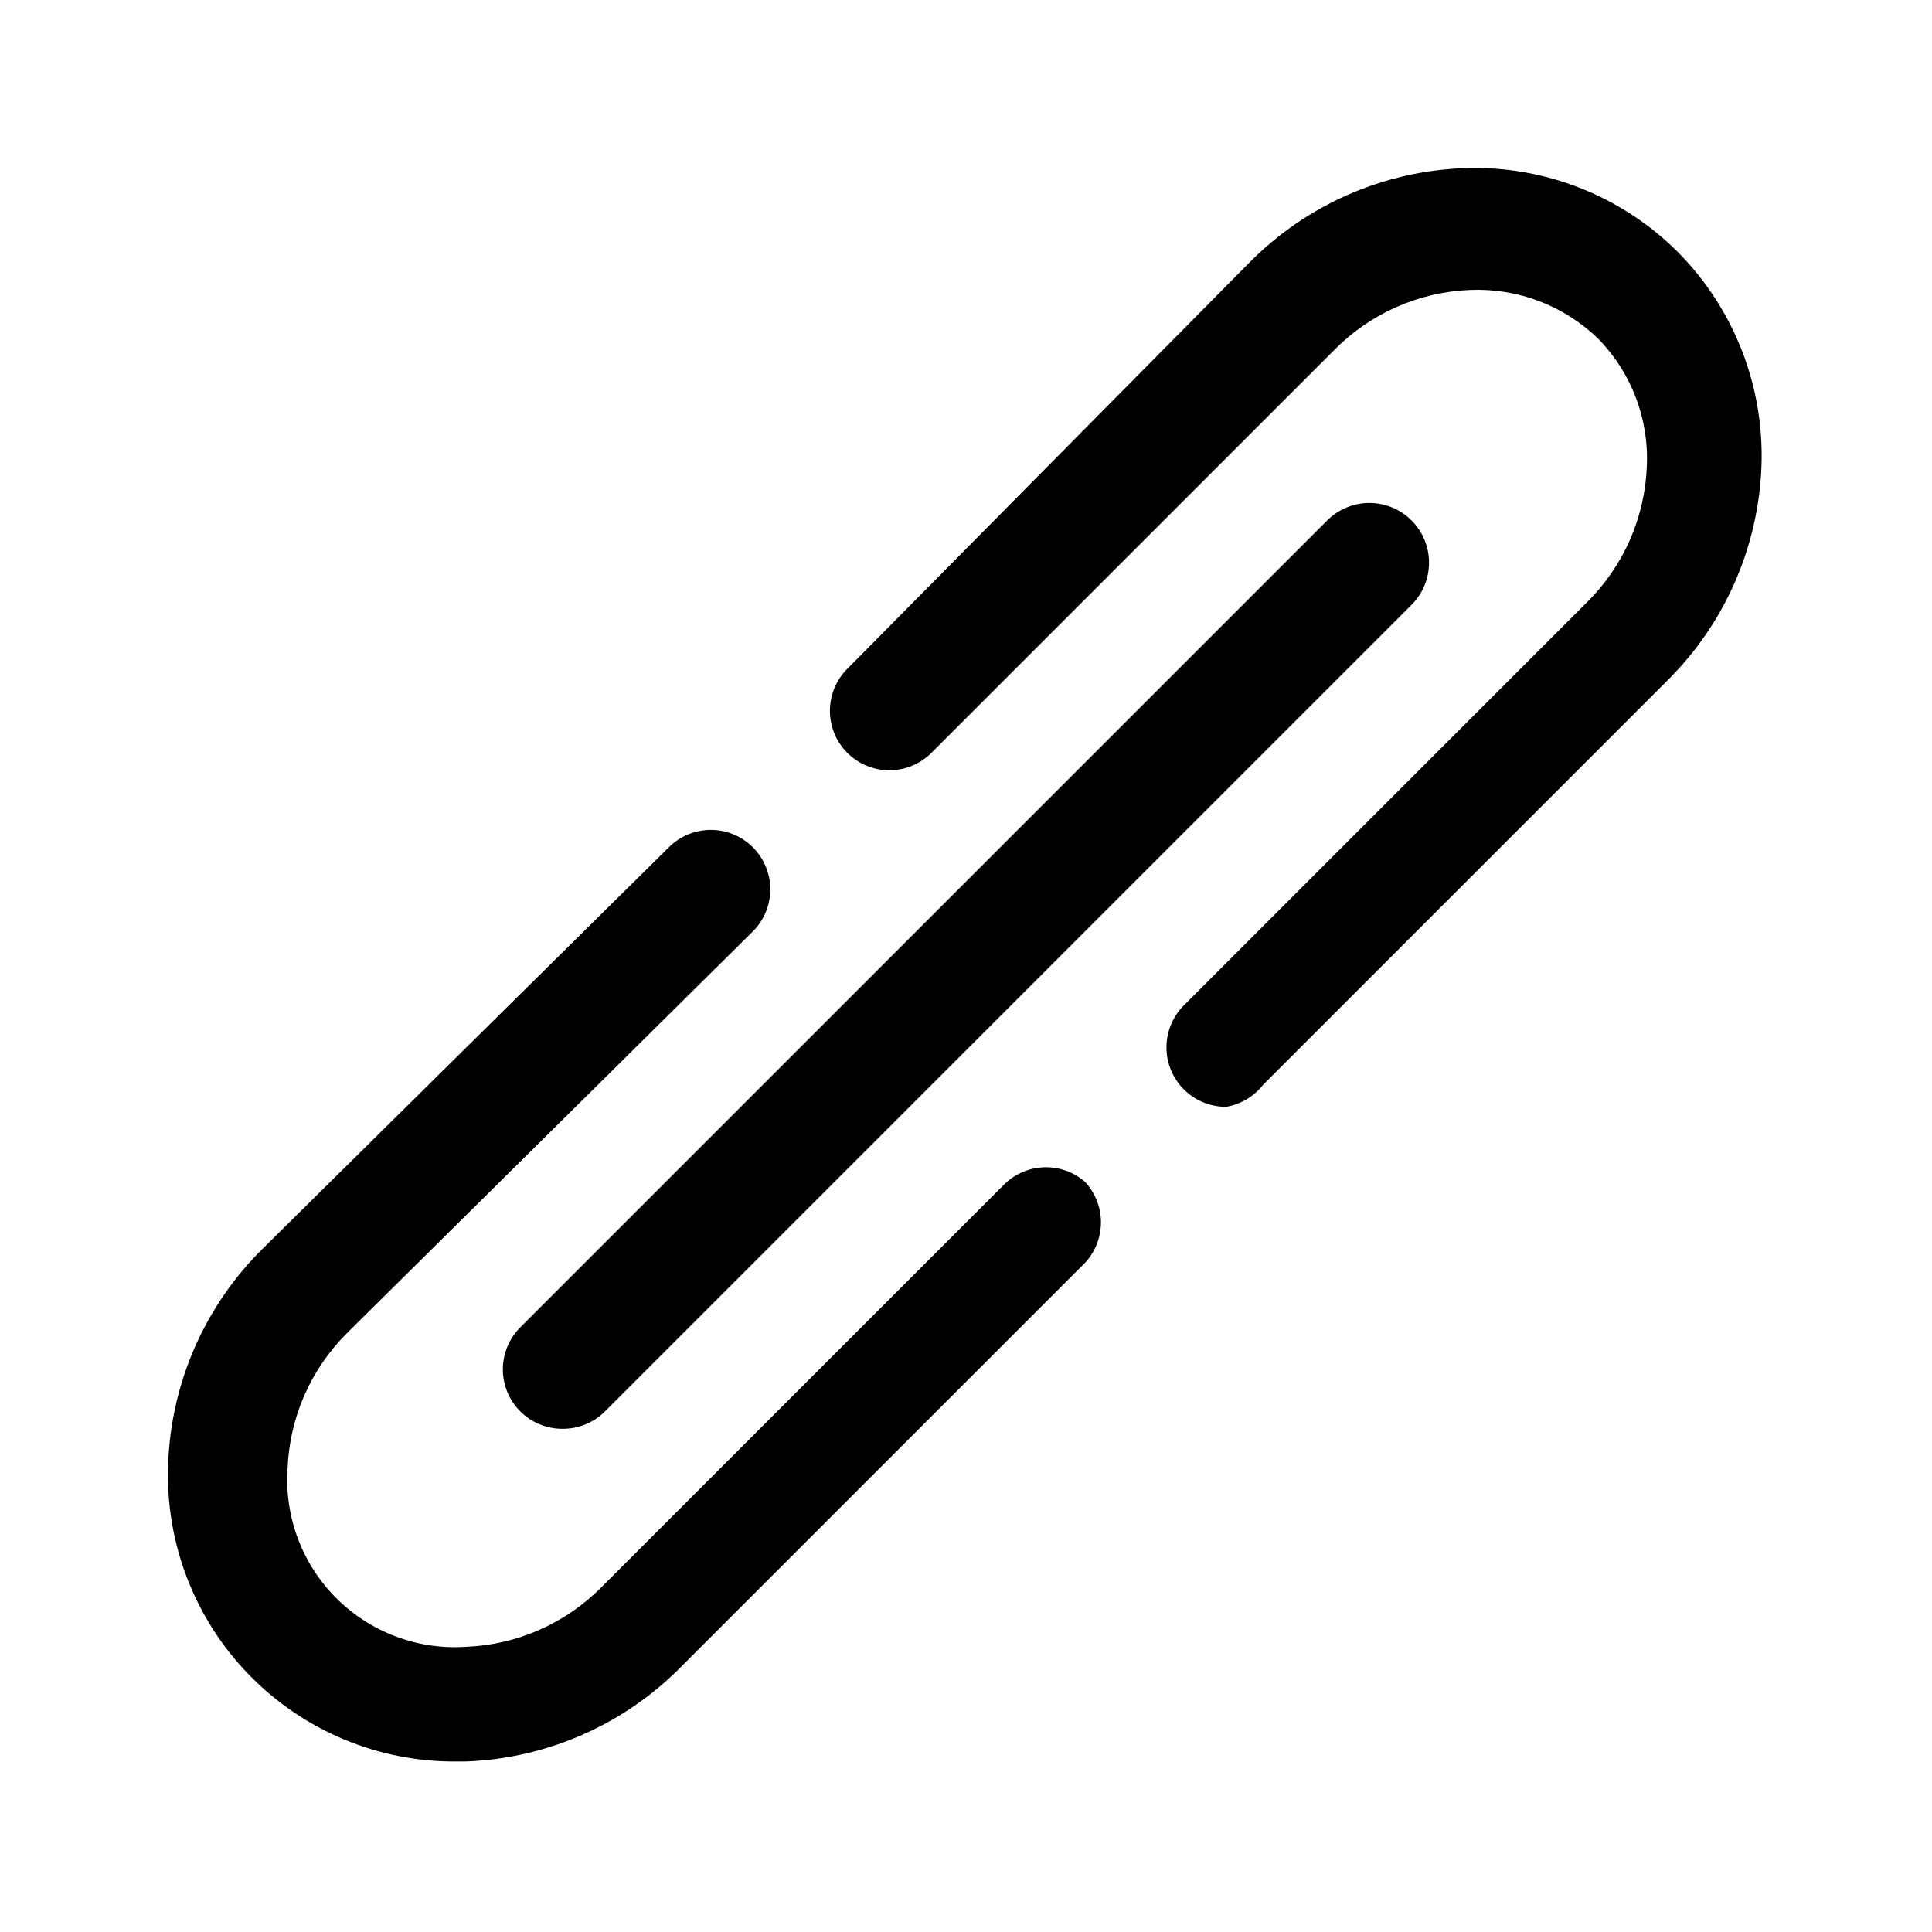
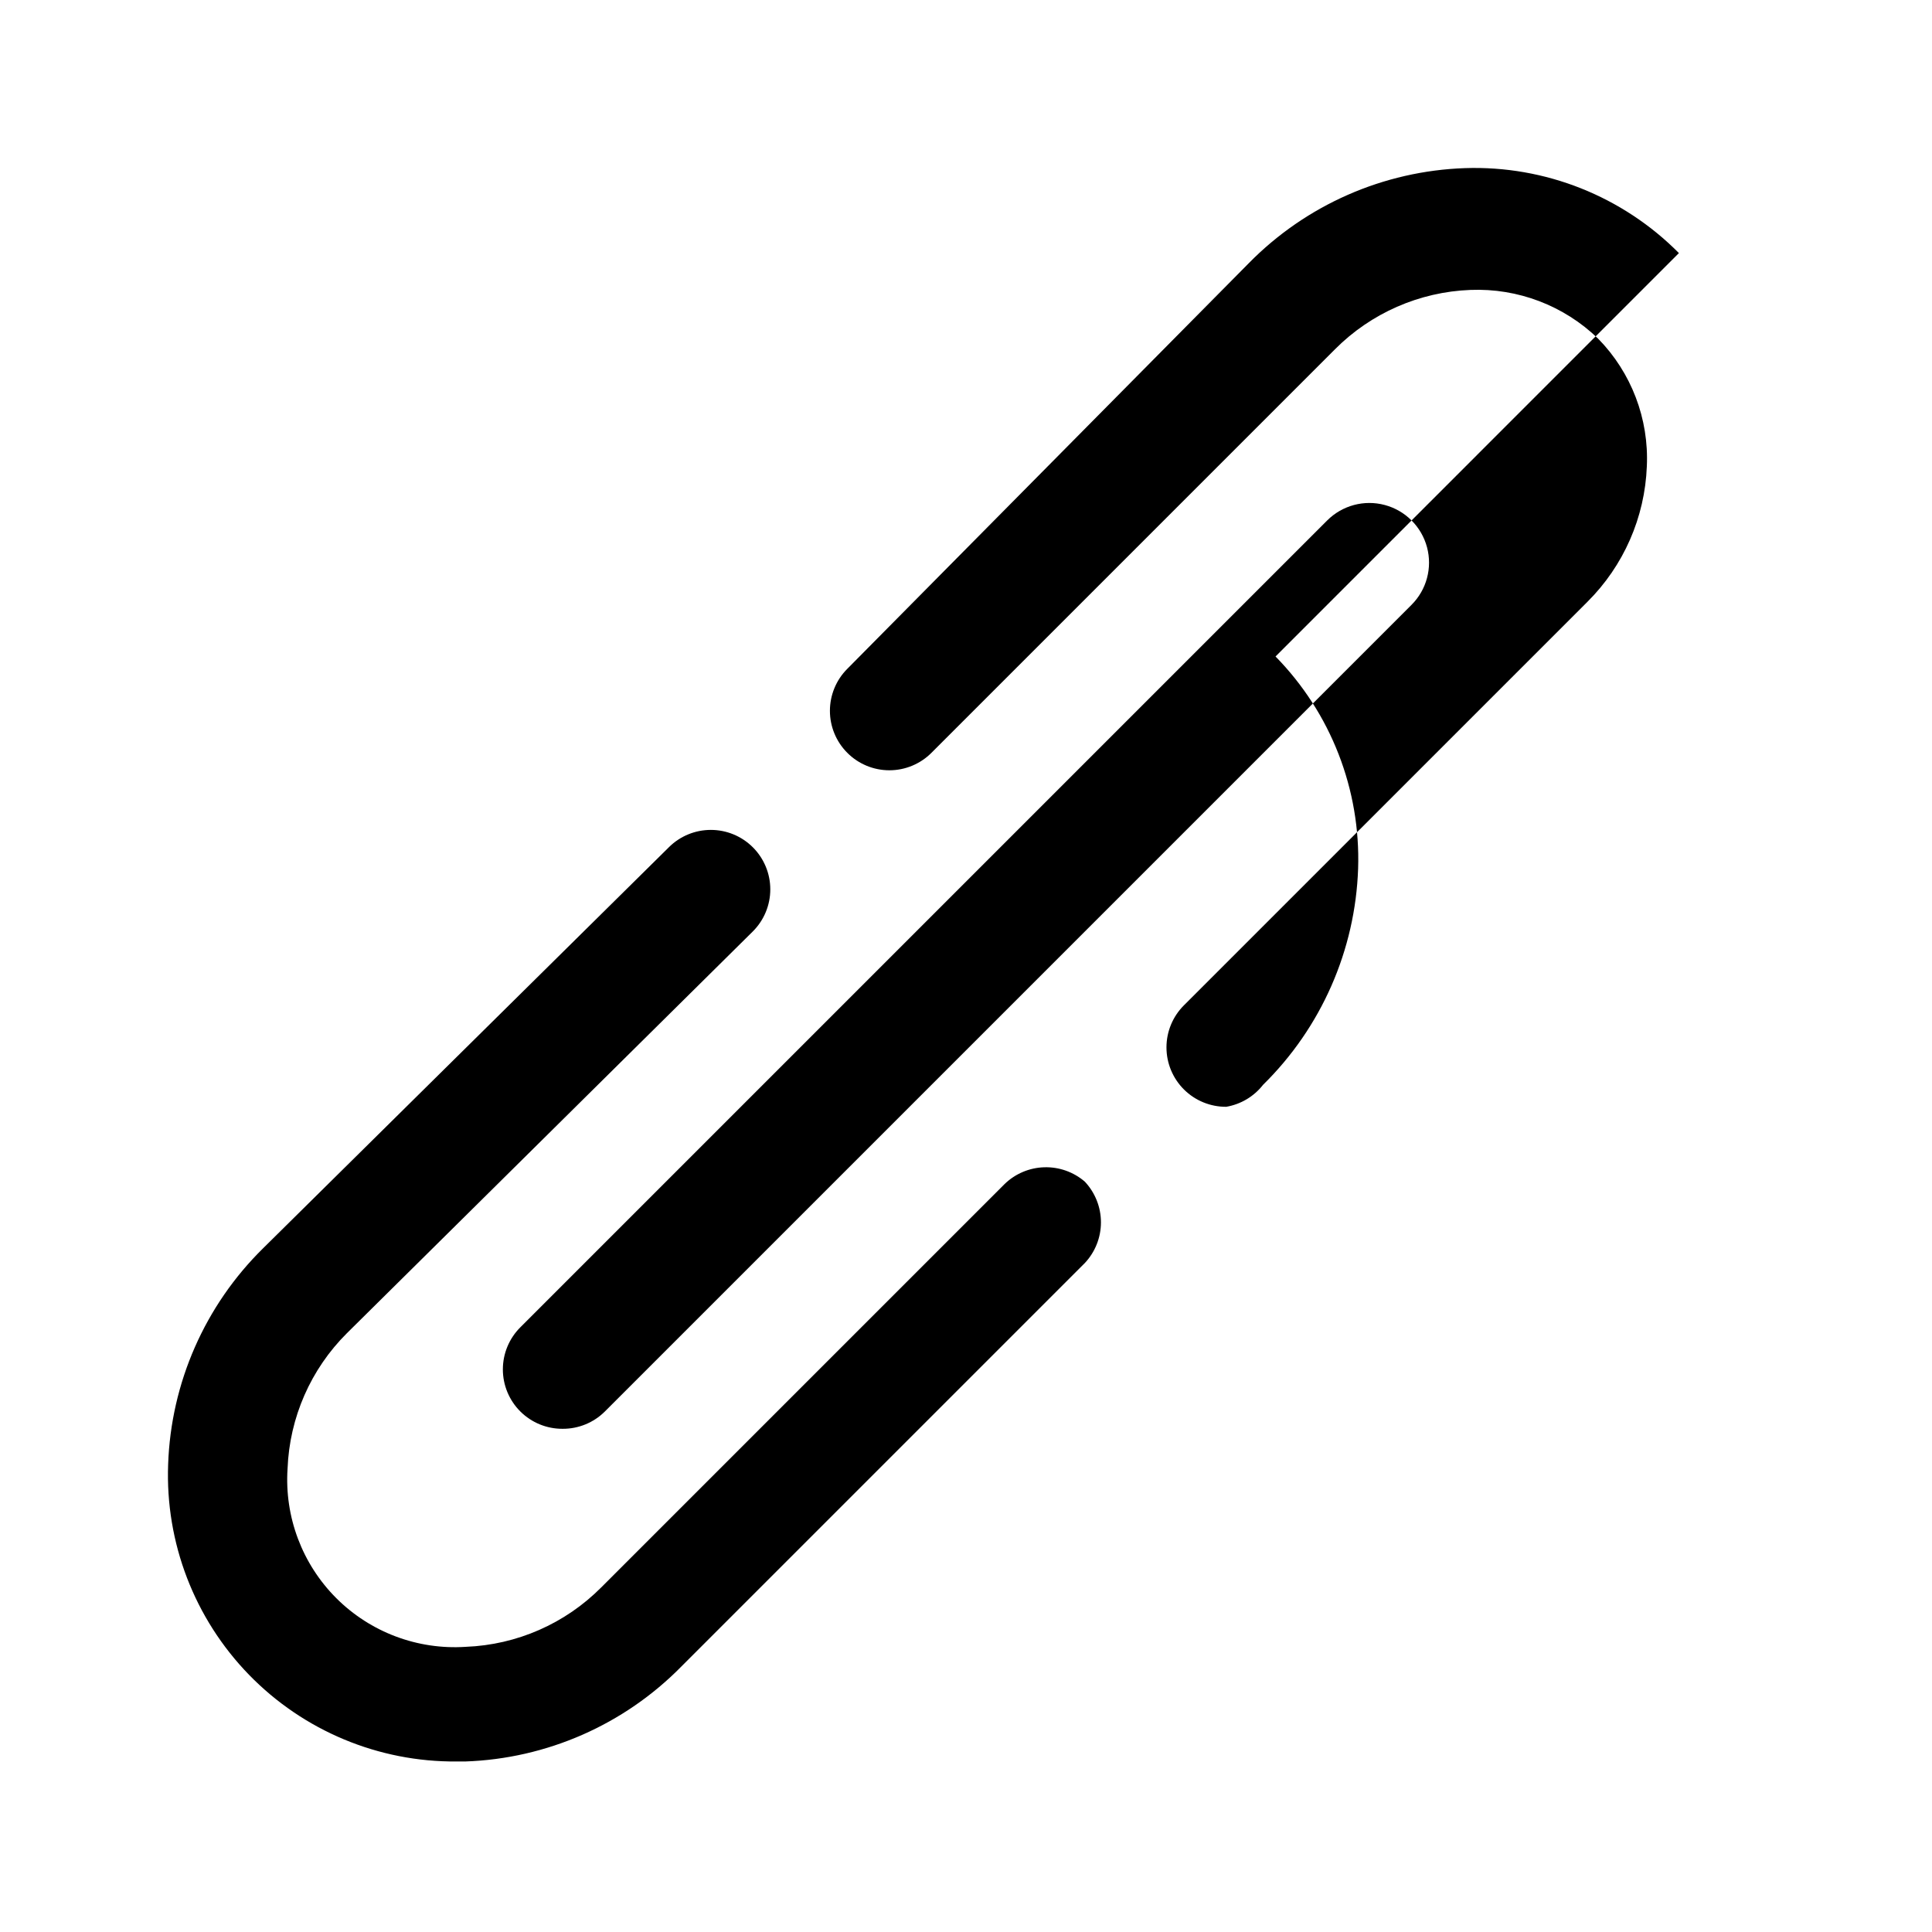
<svg xmlns="http://www.w3.org/2000/svg" fill="#000000" width="800px" height="800px" version="1.1" viewBox="144 144 512 512">
-   <path d="m431.49 457.15c2.742 2.922 4.273 6.777 4.273 10.785 0 4.008-1.531 7.867-4.273 10.785l-106.9 106.9c-15.168 15.434-35.684 24.453-57.309 25.191h-2.207c-20.734 0.184-40.645-8.121-55.098-22.992-14.453-14.871-22.191-35.008-21.418-55.73 0.738-21.625 9.758-42.141 25.191-57.309l107.53-106.27c2.949-2.934 6.941-4.578 11.102-4.578s8.148 1.645 11.098 4.578c2.981 2.953 4.656 6.981 4.656 11.176 0 4.199-1.676 8.223-4.656 11.18l-107.53 106.43c-9.598 9.543-15.223 22.371-15.742 35.895-0.848 12.77 3.859 25.281 12.906 34.328s21.559 13.75 34.324 12.906c13.527-0.52 26.352-6.148 35.895-15.746l106.9-106.9c2.824-2.742 6.574-4.328 10.508-4.441 3.934-0.117 7.769 1.242 10.75 3.812zm157.44-246.08c-14.934-15.066-35.473-23.227-56.676-22.516-21.629 0.738-42.145 9.758-57.309 25.191l-106.43 107.53c-2.934 2.949-4.578 6.941-4.578 11.102s1.645 8.148 4.578 11.098c2.953 2.981 6.981 4.656 11.176 4.656 4.199 0 8.223-1.676 11.18-4.656l106.9-106.9c9.543-9.598 22.371-15.223 35.895-15.742 12.574-0.512 24.812 4.152 33.852 12.91 8.82 9 13.496 21.262 12.91 33.848-0.52 13.527-6.148 26.352-15.746 35.898l-106.9 106.9c-2.981 2.957-4.656 6.981-4.656 11.176 0 4.199 1.676 8.223 4.656 11.18 2.973 2.945 6.996 4.59 11.18 4.566 3.867-0.66 7.348-2.734 9.762-5.824l106.9-106.9c15.434-15.168 24.453-35.684 25.191-57.309 0.688-20.941-7.219-41.25-21.887-56.207zm-307.01 307.01c2.973 2.949 6.992 4.59 11.18 4.566 4.184 0.023 8.207-1.617 11.176-4.566l213.8-213.8c3.996-3.992 5.555-9.812 4.094-15.27-1.465-5.453-5.723-9.715-11.18-11.176-5.457-1.465-11.277 0.098-15.27 4.09l-213.8 213.8c-2.981 2.957-4.656 6.981-4.656 11.18 0 4.195 1.676 8.219 4.656 11.176z" />
+   <path d="m431.49 457.15c2.742 2.922 4.273 6.777 4.273 10.785 0 4.008-1.531 7.867-4.273 10.785l-106.9 106.9c-15.168 15.434-35.684 24.453-57.309 25.191h-2.207c-20.734 0.184-40.645-8.121-55.098-22.992-14.453-14.871-22.191-35.008-21.418-55.73 0.738-21.625 9.758-42.141 25.191-57.309l107.53-106.27c2.949-2.934 6.941-4.578 11.102-4.578s8.148 1.645 11.098 4.578c2.981 2.953 4.656 6.981 4.656 11.176 0 4.199-1.676 8.223-4.656 11.18l-107.53 106.43c-9.598 9.543-15.223 22.371-15.742 35.895-0.848 12.77 3.859 25.281 12.906 34.328s21.559 13.75 34.324 12.906c13.527-0.52 26.352-6.148 35.895-15.746l106.9-106.9c2.824-2.742 6.574-4.328 10.508-4.441 3.934-0.117 7.769 1.242 10.75 3.812zm157.44-246.08c-14.934-15.066-35.473-23.227-56.676-22.516-21.629 0.738-42.145 9.758-57.309 25.191l-106.43 107.53c-2.934 2.949-4.578 6.941-4.578 11.102s1.645 8.148 4.578 11.098c2.953 2.981 6.981 4.656 11.176 4.656 4.199 0 8.223-1.676 11.18-4.656l106.9-106.9c9.543-9.598 22.371-15.223 35.895-15.742 12.574-0.512 24.812 4.152 33.852 12.91 8.82 9 13.496 21.262 12.91 33.848-0.52 13.527-6.148 26.352-15.746 35.898l-106.9 106.9c-2.981 2.957-4.656 6.981-4.656 11.176 0 4.199 1.676 8.223 4.656 11.18 2.973 2.945 6.996 4.59 11.18 4.566 3.867-0.66 7.348-2.734 9.762-5.824c15.434-15.168 24.453-35.684 25.191-57.309 0.688-20.941-7.219-41.25-21.887-56.207zm-307.01 307.01c2.973 2.949 6.992 4.59 11.18 4.566 4.184 0.023 8.207-1.617 11.176-4.566l213.8-213.8c3.996-3.992 5.555-9.812 4.094-15.27-1.465-5.453-5.723-9.715-11.18-11.176-5.457-1.465-11.277 0.098-15.27 4.09l-213.8 213.8c-2.981 2.957-4.656 6.981-4.656 11.18 0 4.195 1.676 8.219 4.656 11.176z" />
</svg>